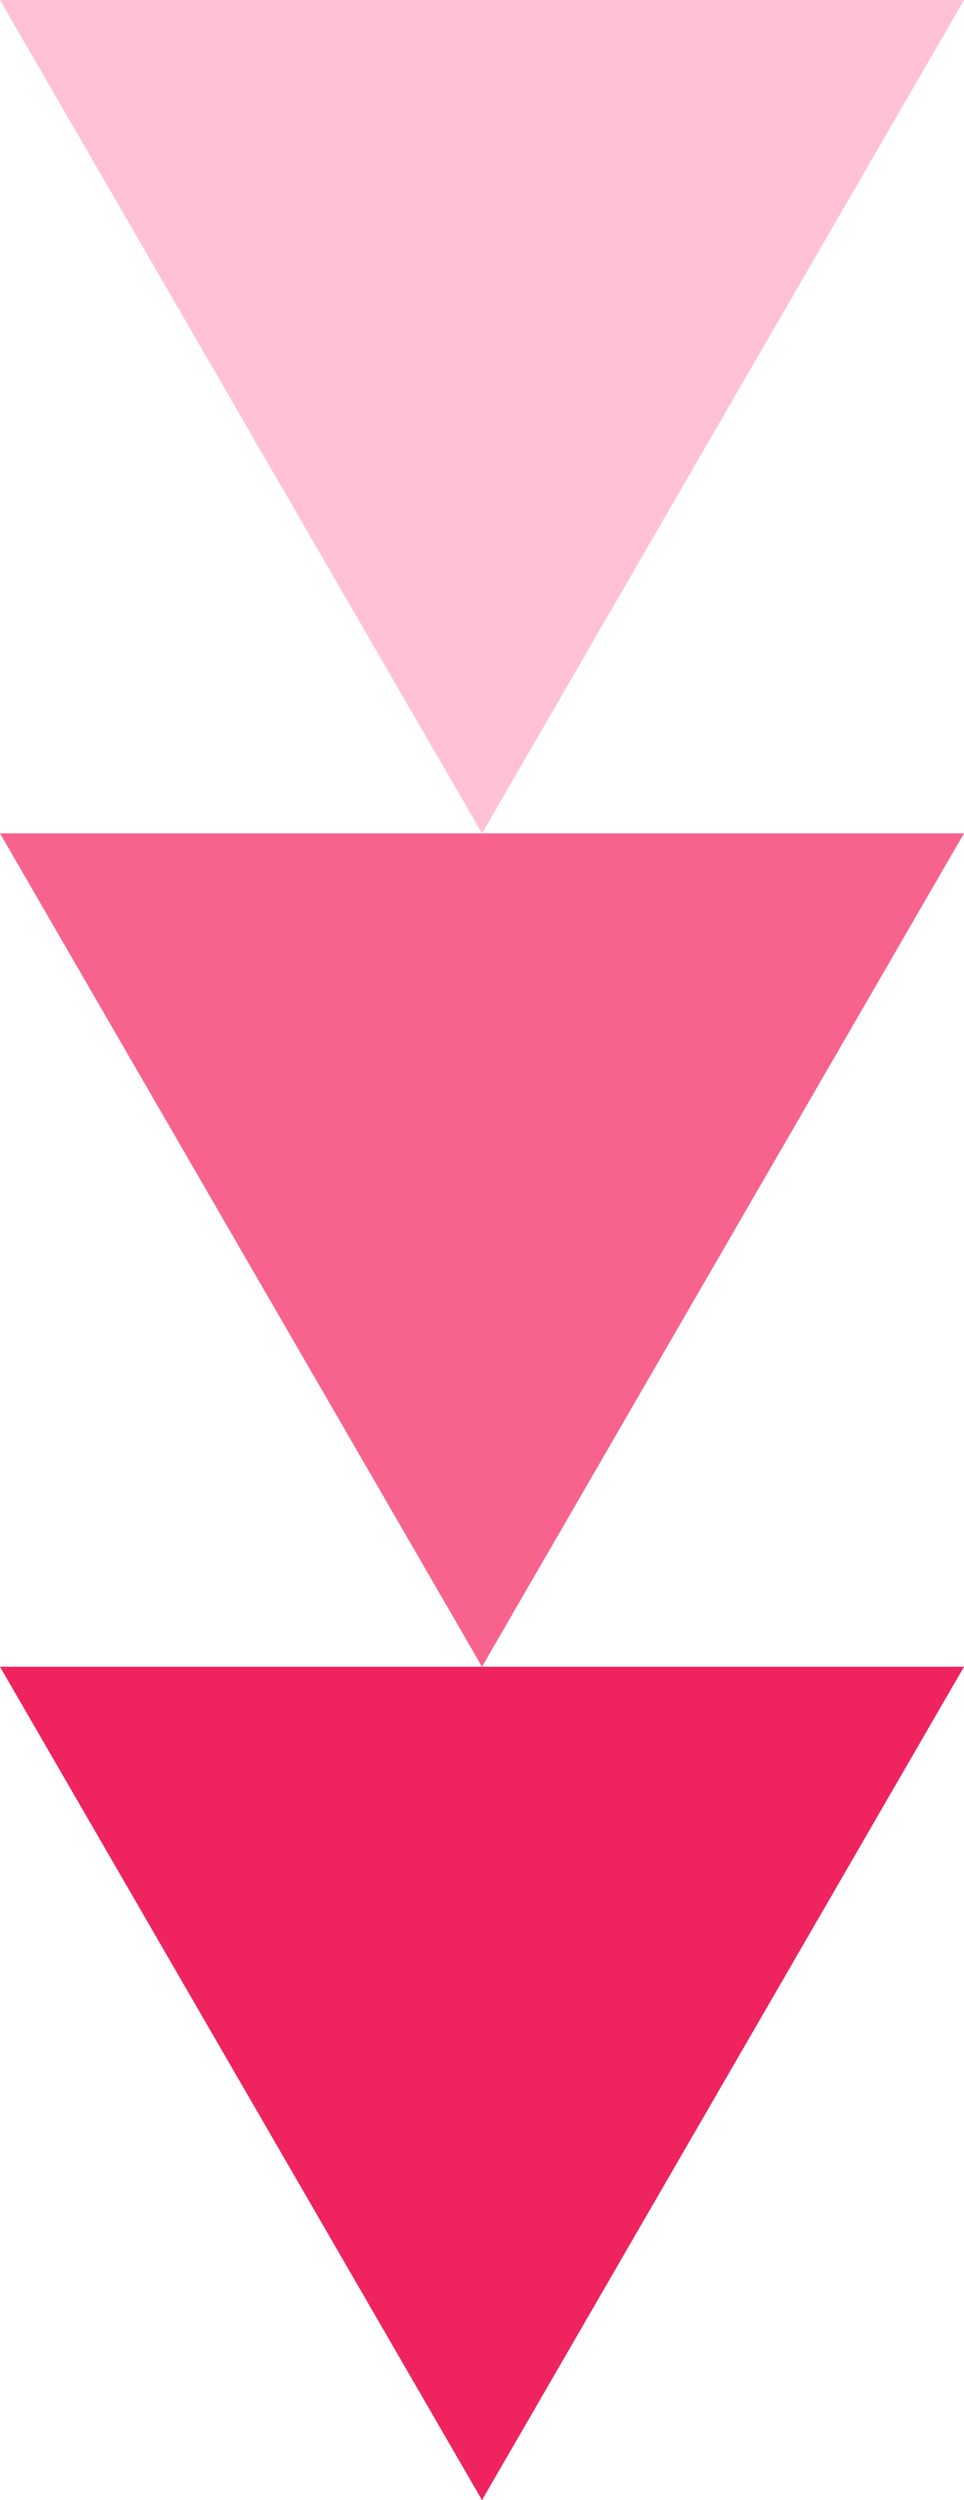
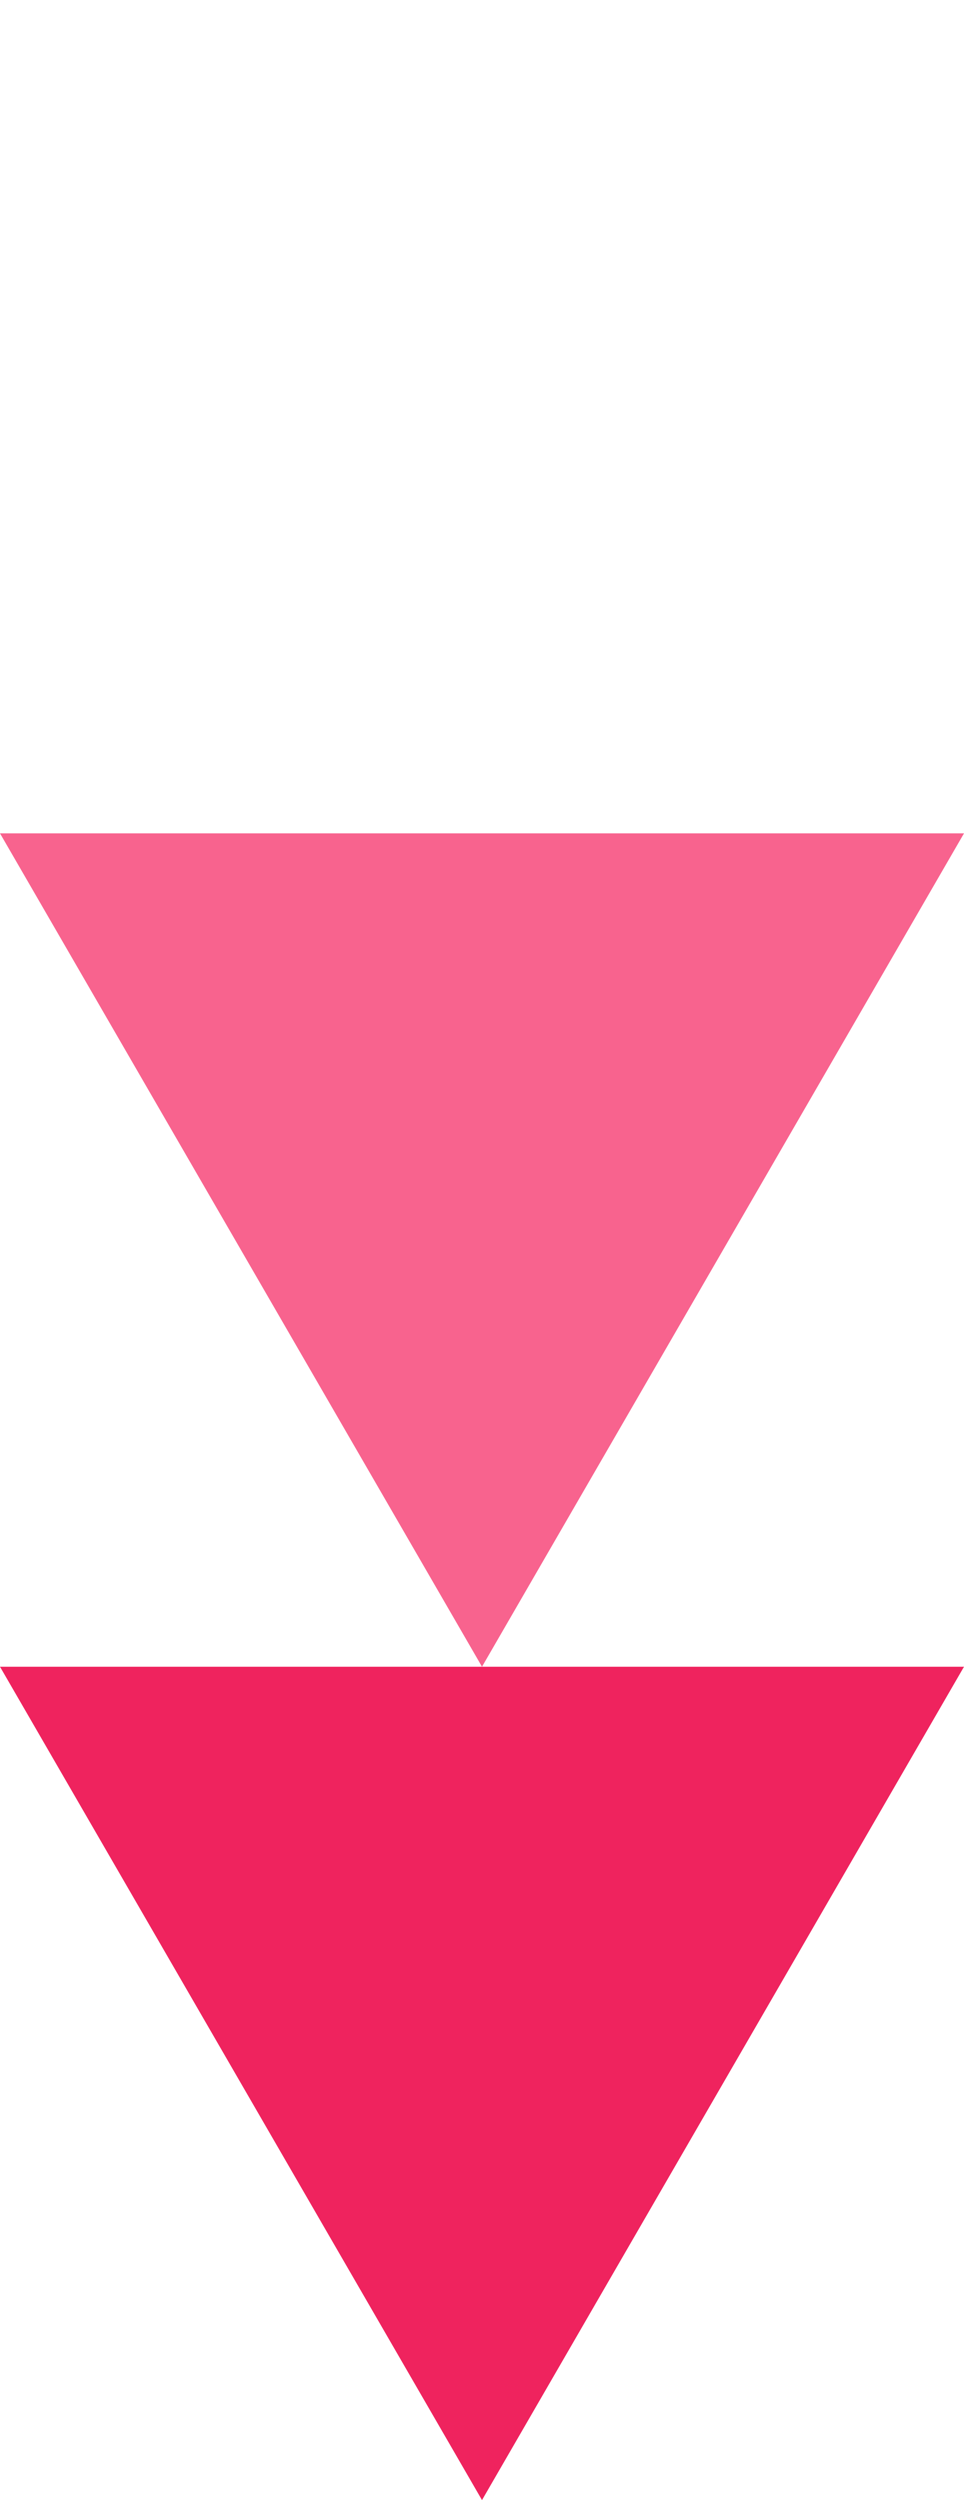
<svg xmlns="http://www.w3.org/2000/svg" width="22" height="57" viewBox="0 0 22 57">
  <g id="グループ_61" data-name="グループ 61" transform="translate(-364 -6171)">
    <path id="多角形_5" data-name="多角形 5" d="M11,0,22,19H0Z" transform="translate(386 6228) rotate(180)" fill="#ef235e" />
    <path id="多角形_6" data-name="多角形 6" d="M11,0,22,19H0Z" transform="translate(386 6209) rotate(180)" fill="#f8638e" />
-     <path id="多角形_7" data-name="多角形 7" d="M11,0,22,19H0Z" transform="translate(386 6190) rotate(180)" fill="#ffc1d3" />
  </g>
</svg>